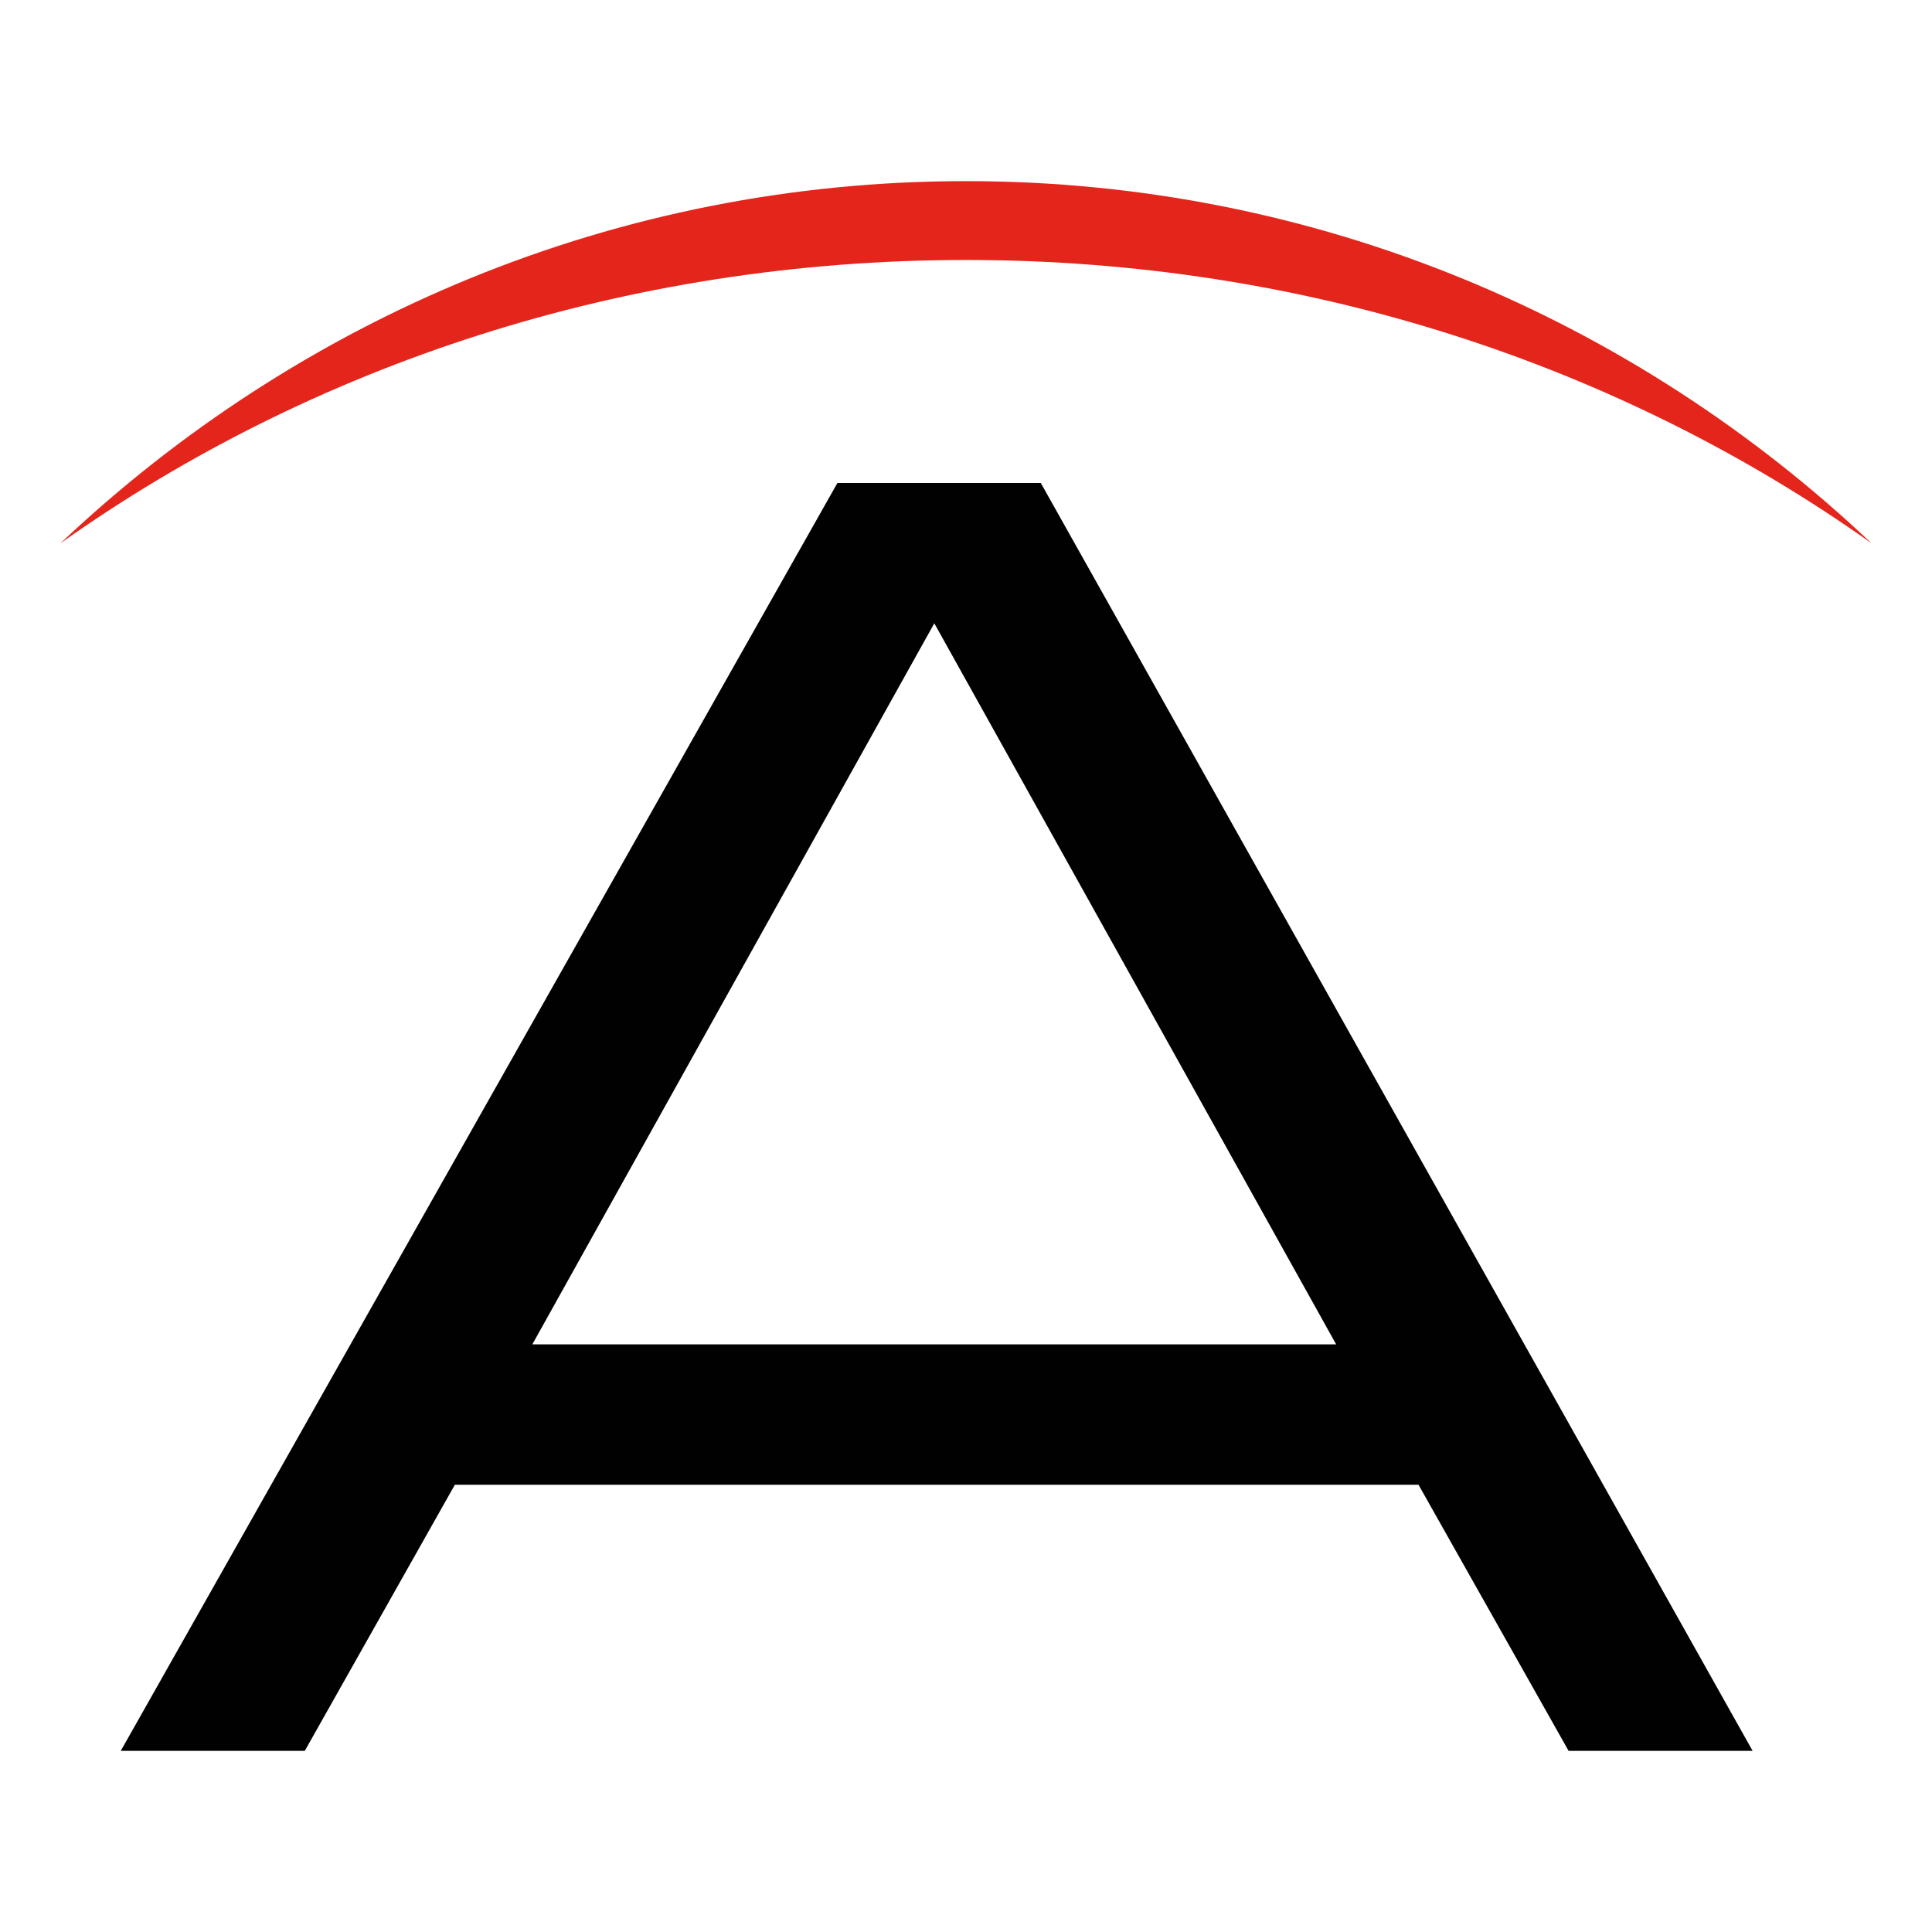
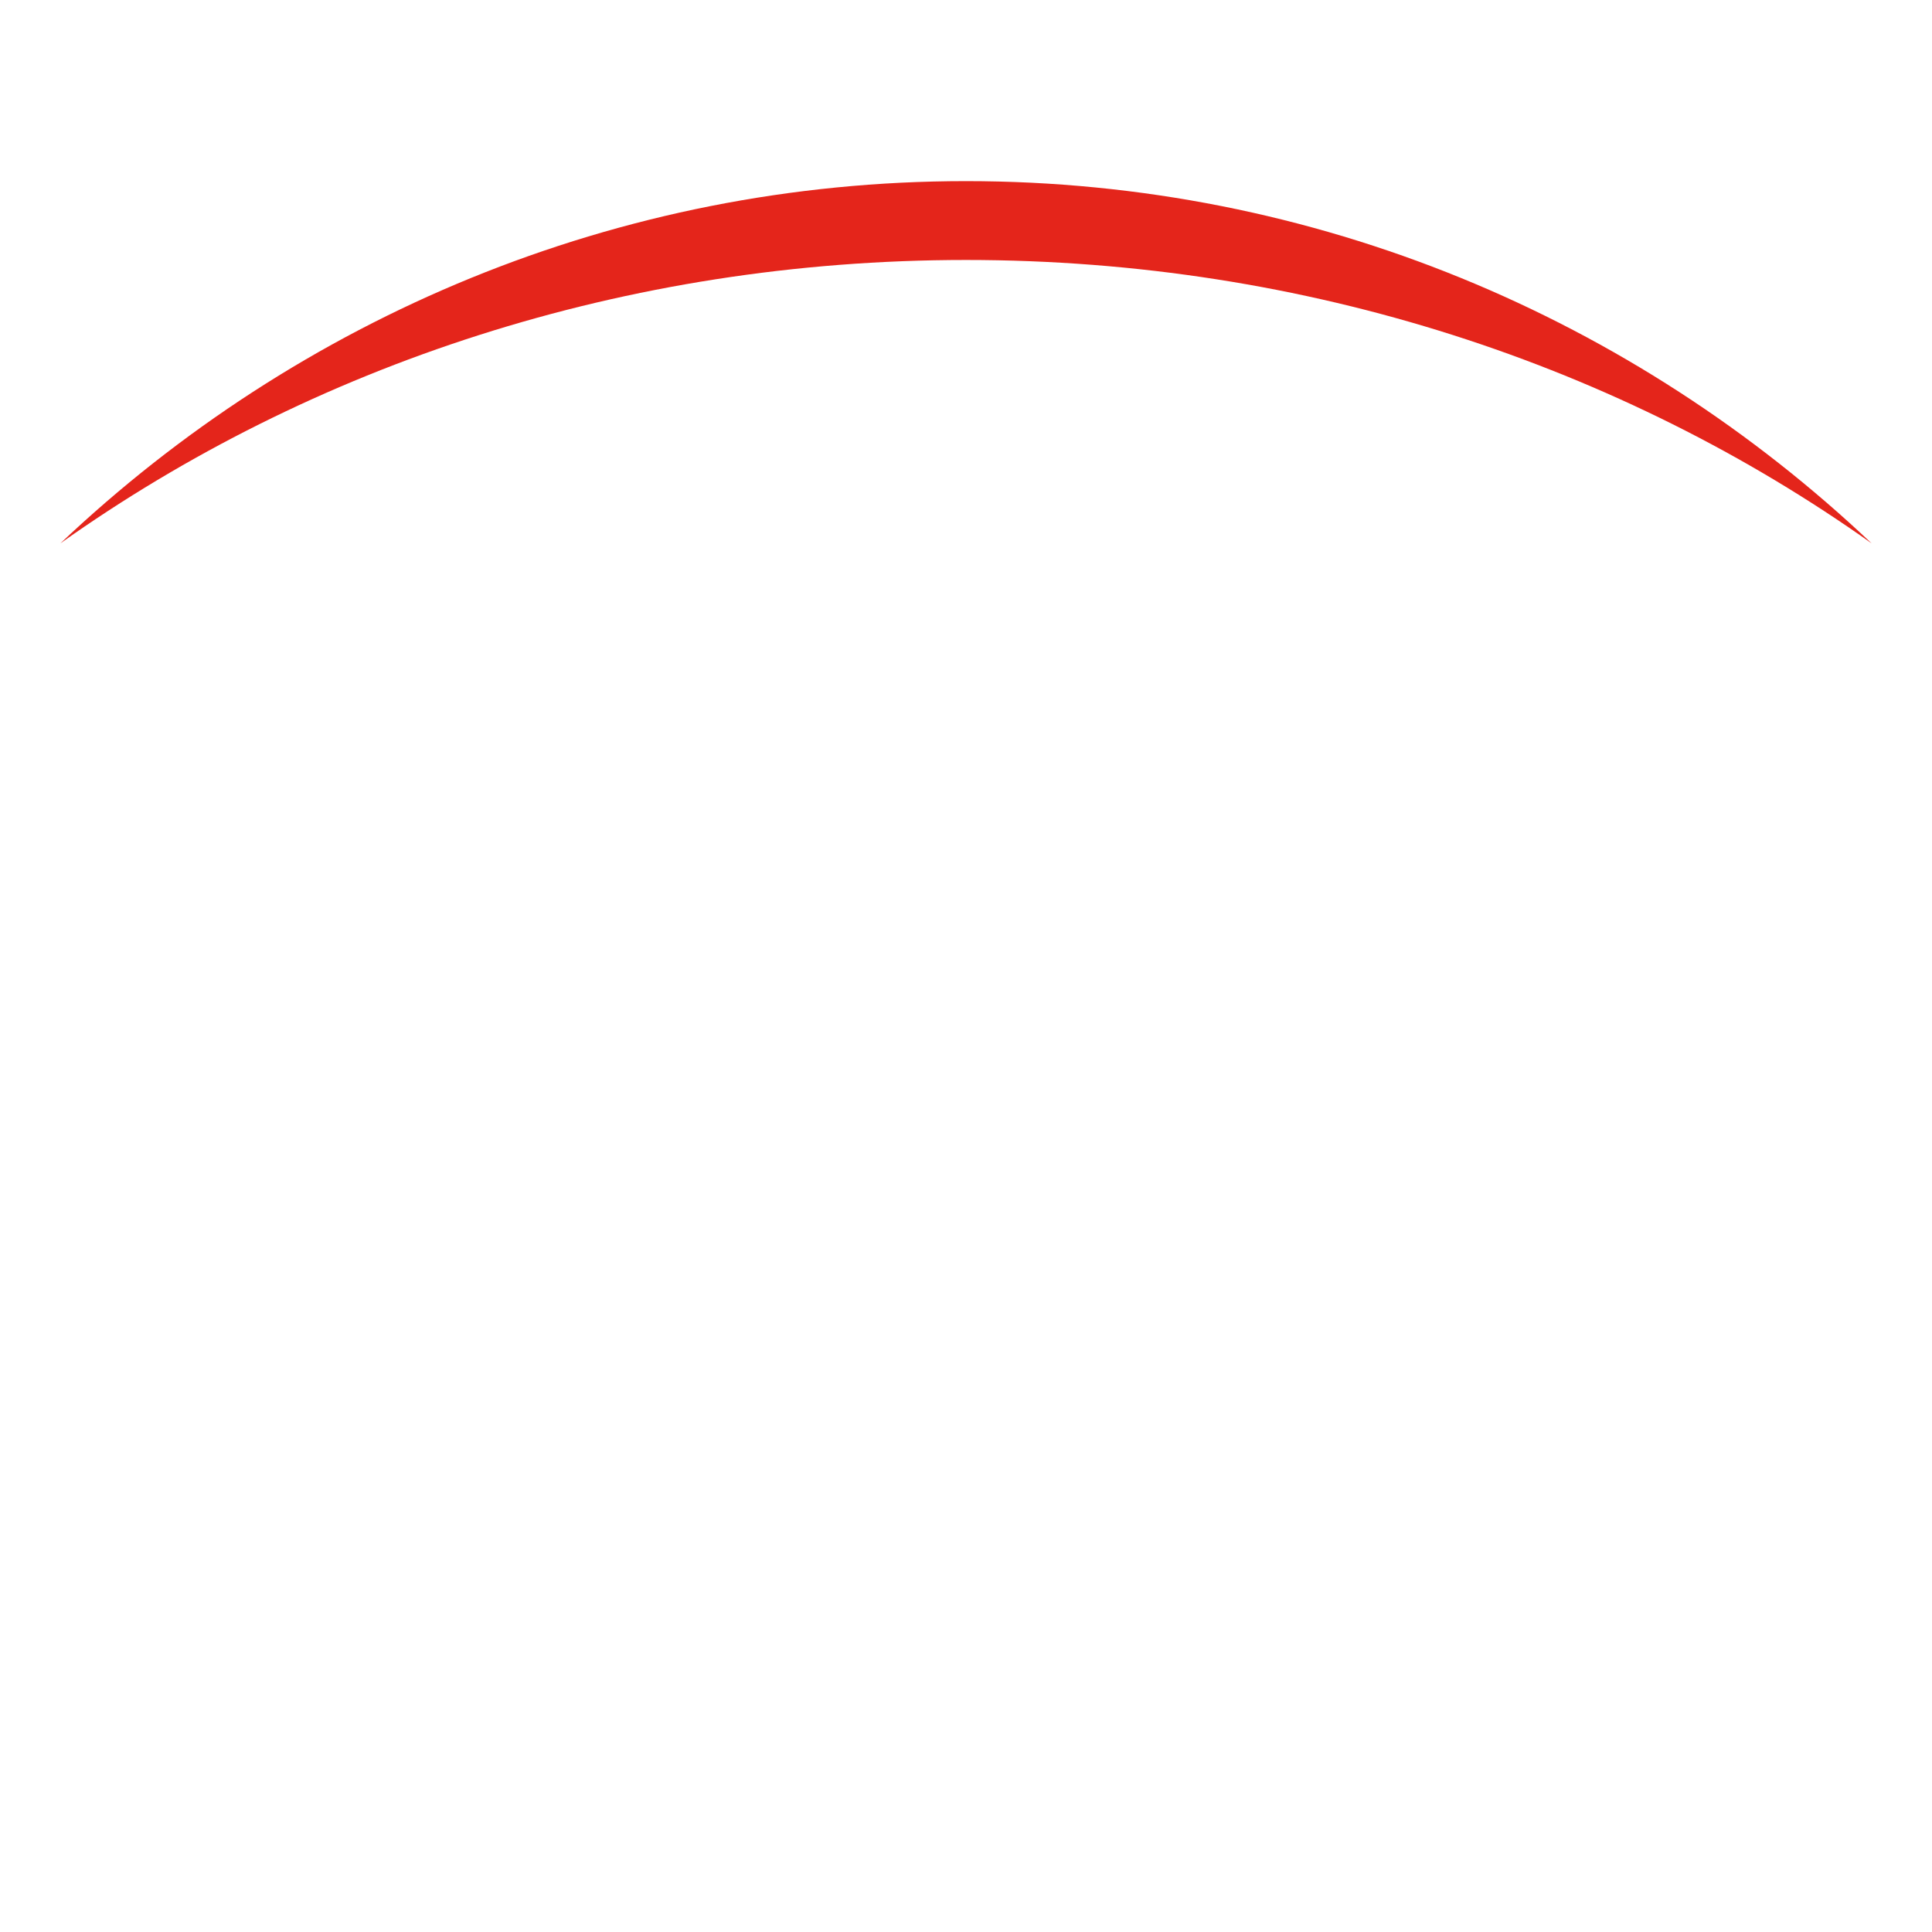
<svg xmlns="http://www.w3.org/2000/svg" fill="none" viewBox="0 0 32 32" height="32" width="32">
-   <path fill="#010101" d="M17.239 8L29.029 29H25.981L23.495 24.592H7.534L5.048 29H2L13.87 8H17.239ZM8.817 22.267H22.131L15.475 10.324L8.817 22.267Z" />
  <path fill="#E4251B" d="M1 9C4.931 5.278 10.205 3 16 3C21.795 3 27.069 5.278 31 9C26.853 6.056 21.65 4.306 16 4.306C10.35 4.306 5.147 6.056 1 9" clip-rule="evenodd" fill-rule="evenodd" />
</svg>